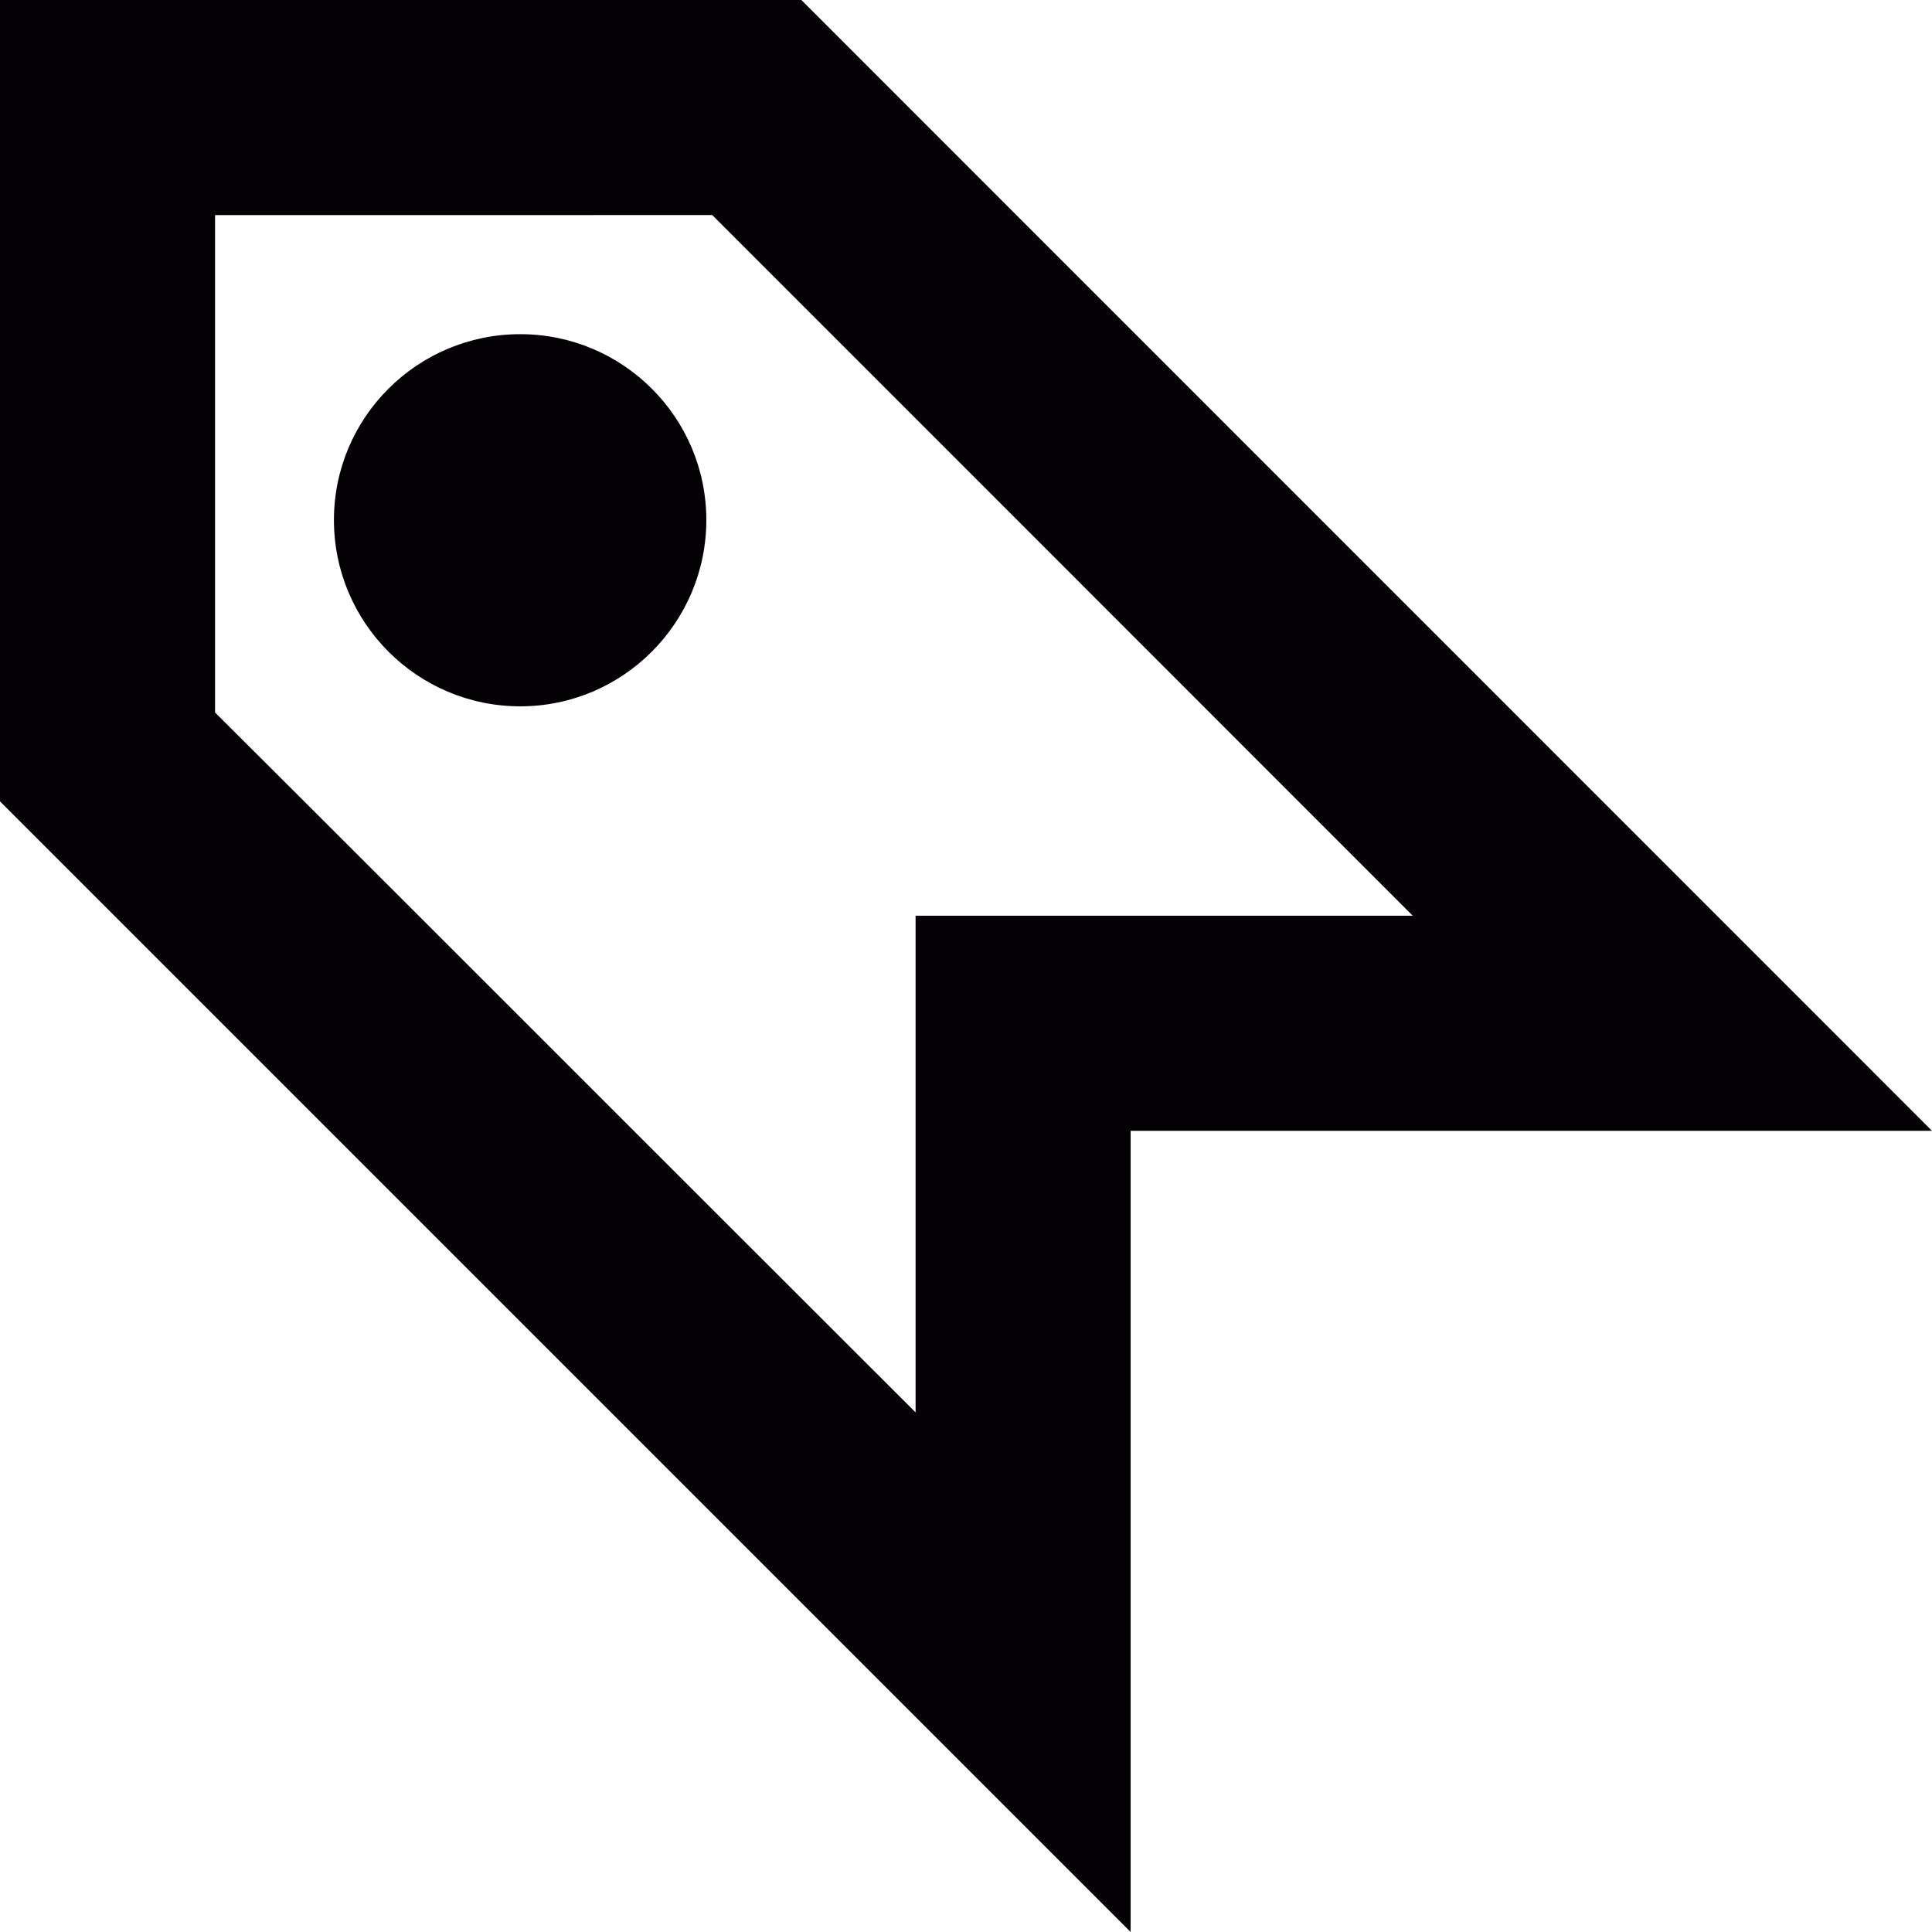
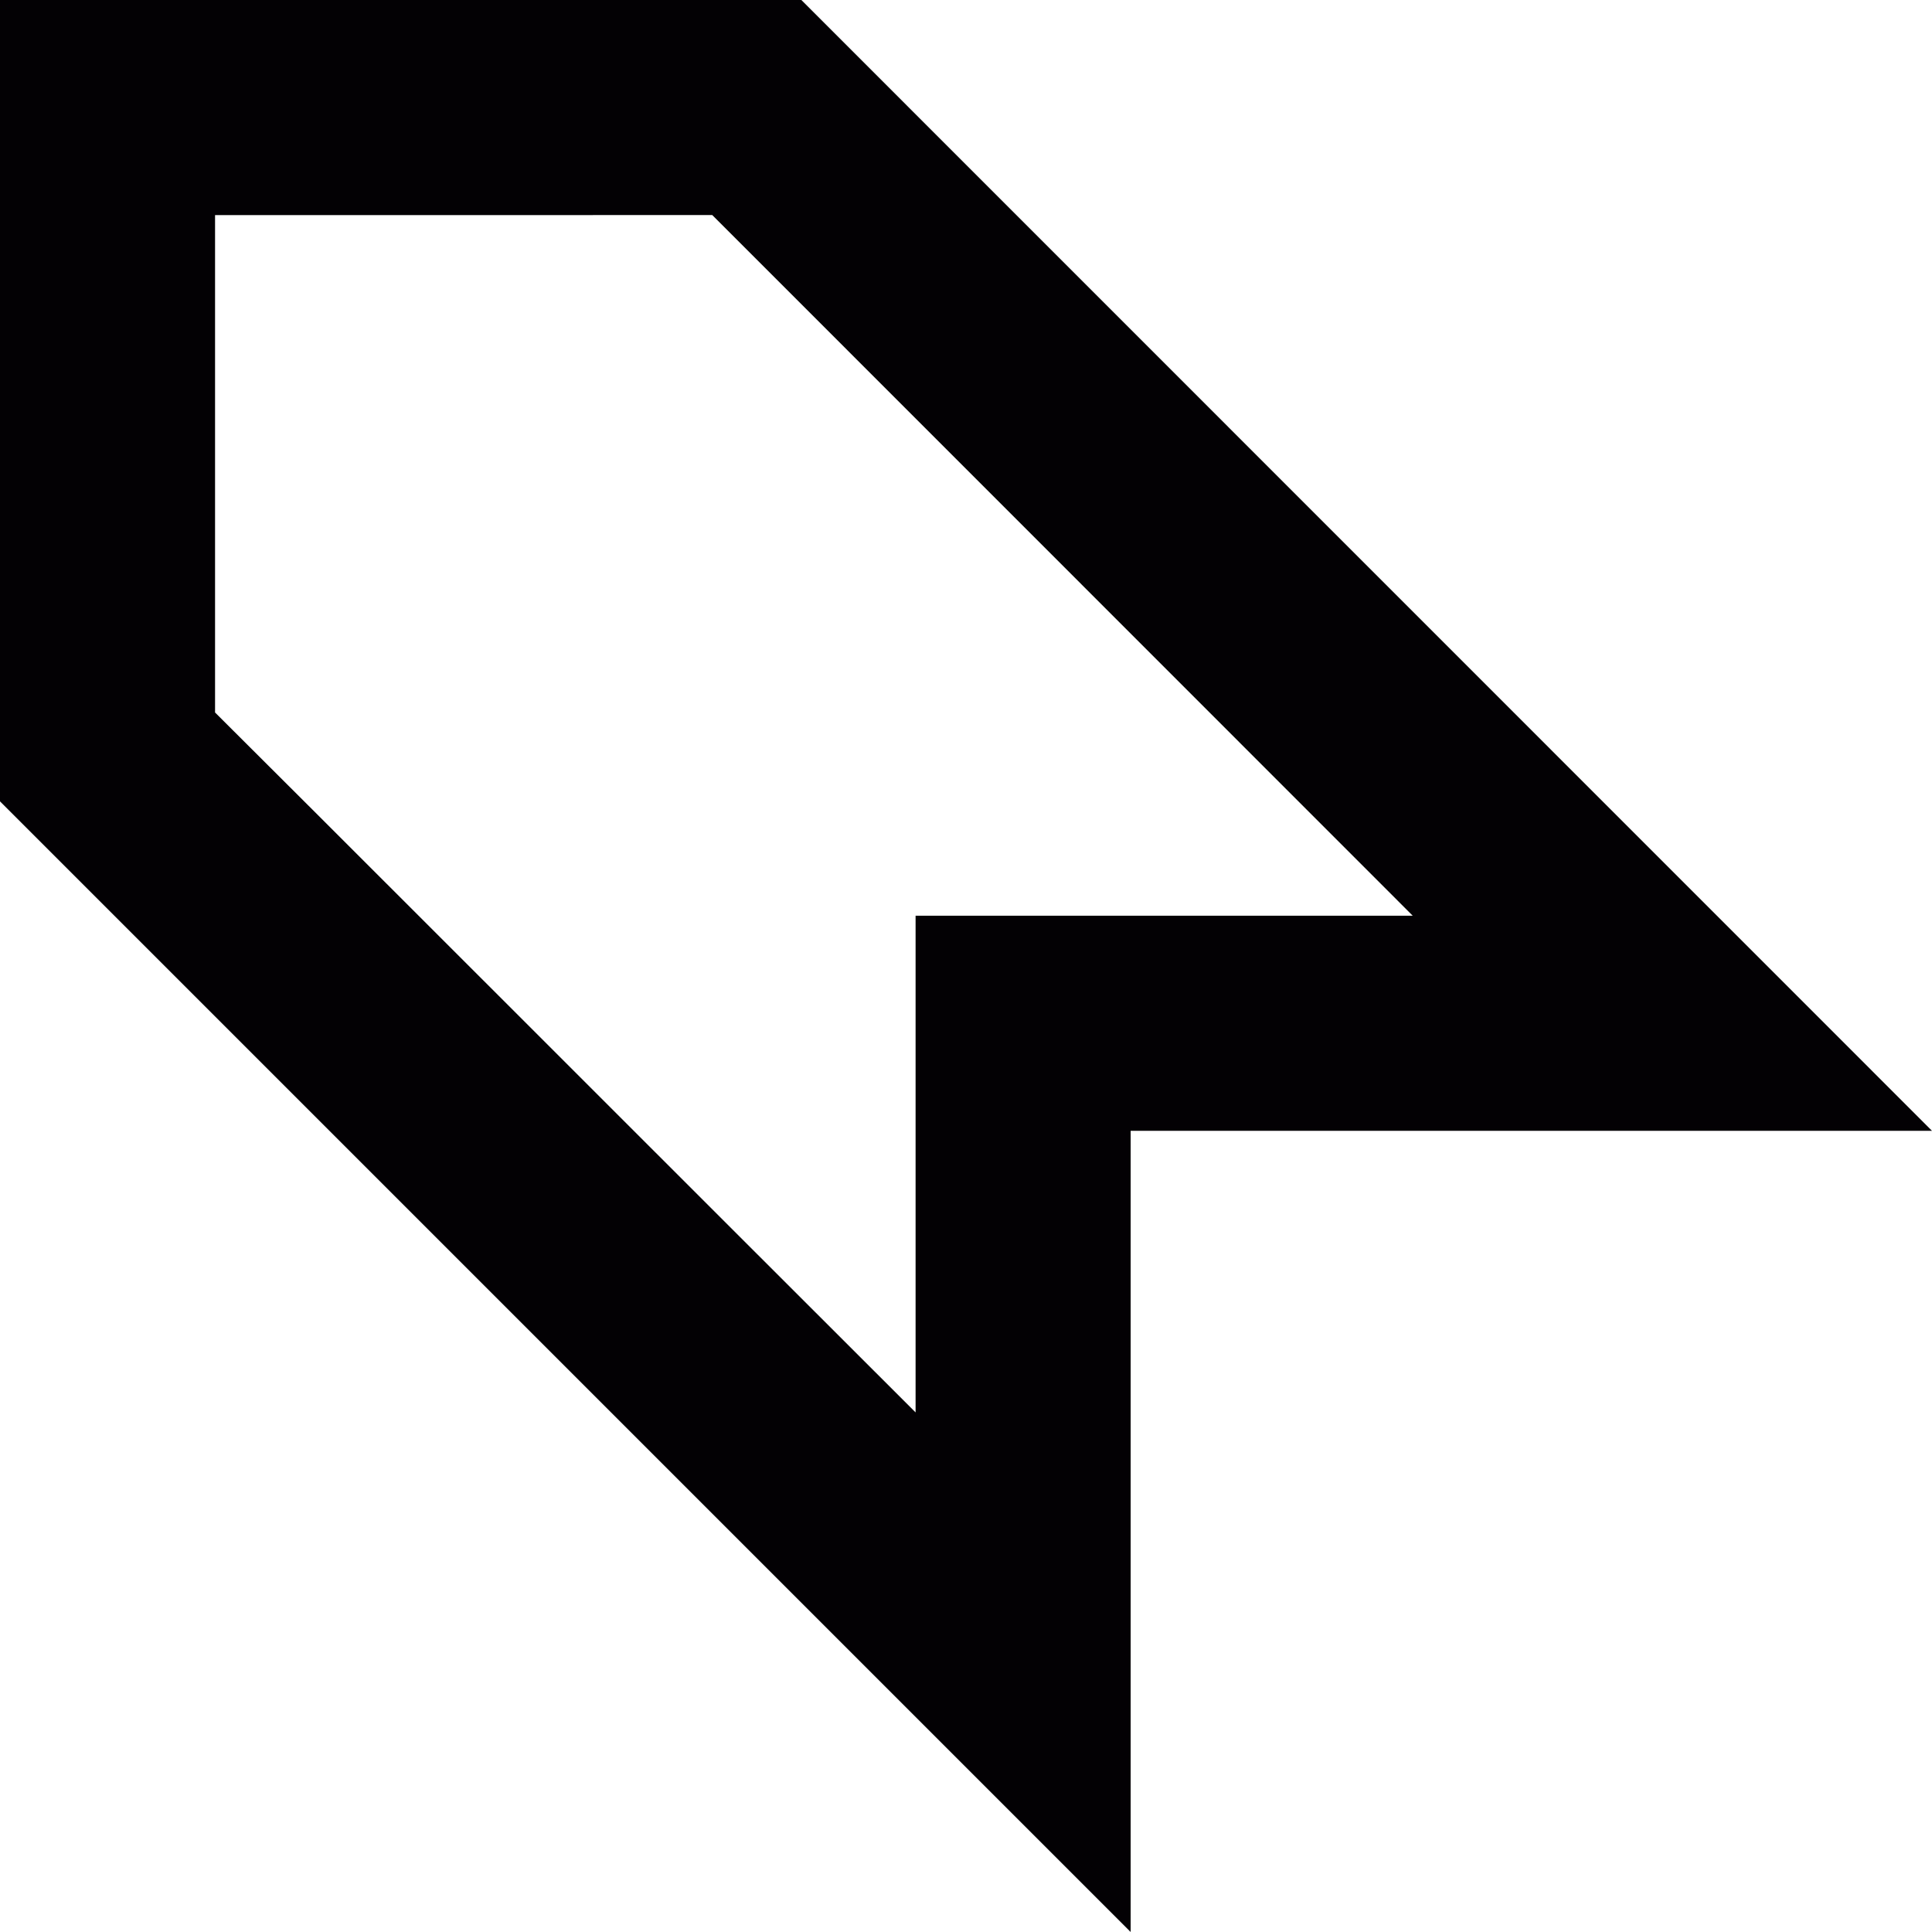
<svg xmlns="http://www.w3.org/2000/svg" height="800px" width="800px" version="1.1" id="Capa_1" viewBox="0 0 32 32" xml:space="preserve">
  <g>
    <g id="tag_x5F_stroke">
      <g>
-         <path style="fill:#030104;" d="M11.699,8.613c0,1.703-1.383,3.086-3.082,3.086c-1.703,0-3.086-1.383-3.086-3.086     c0-1.699,1.383-3.078,3.086-3.078C10.316,5.535,11.699,6.914,11.699,8.613z" />
        <g>
          <path style="fill:#030104;" d="M0,0v13.273L18.727,32c0,0,0-10.793,0-13.27c2.477,0,13.273,0,13.273,0L13.273,0H0z       M11.797,3.562c0.773,0.77,7.879,7.883,11.602,11.605c-3.102,0-8.234,0-8.234,0s0,5.133,0,8.227      C11.441,19.676,4.336,12.566,3.562,11.801c0-1.055,0-5.961,0-8.238C5.84,3.562,10.742,3.562,11.797,3.562z" />
        </g>
      </g>
    </g>
  </g>
</svg>